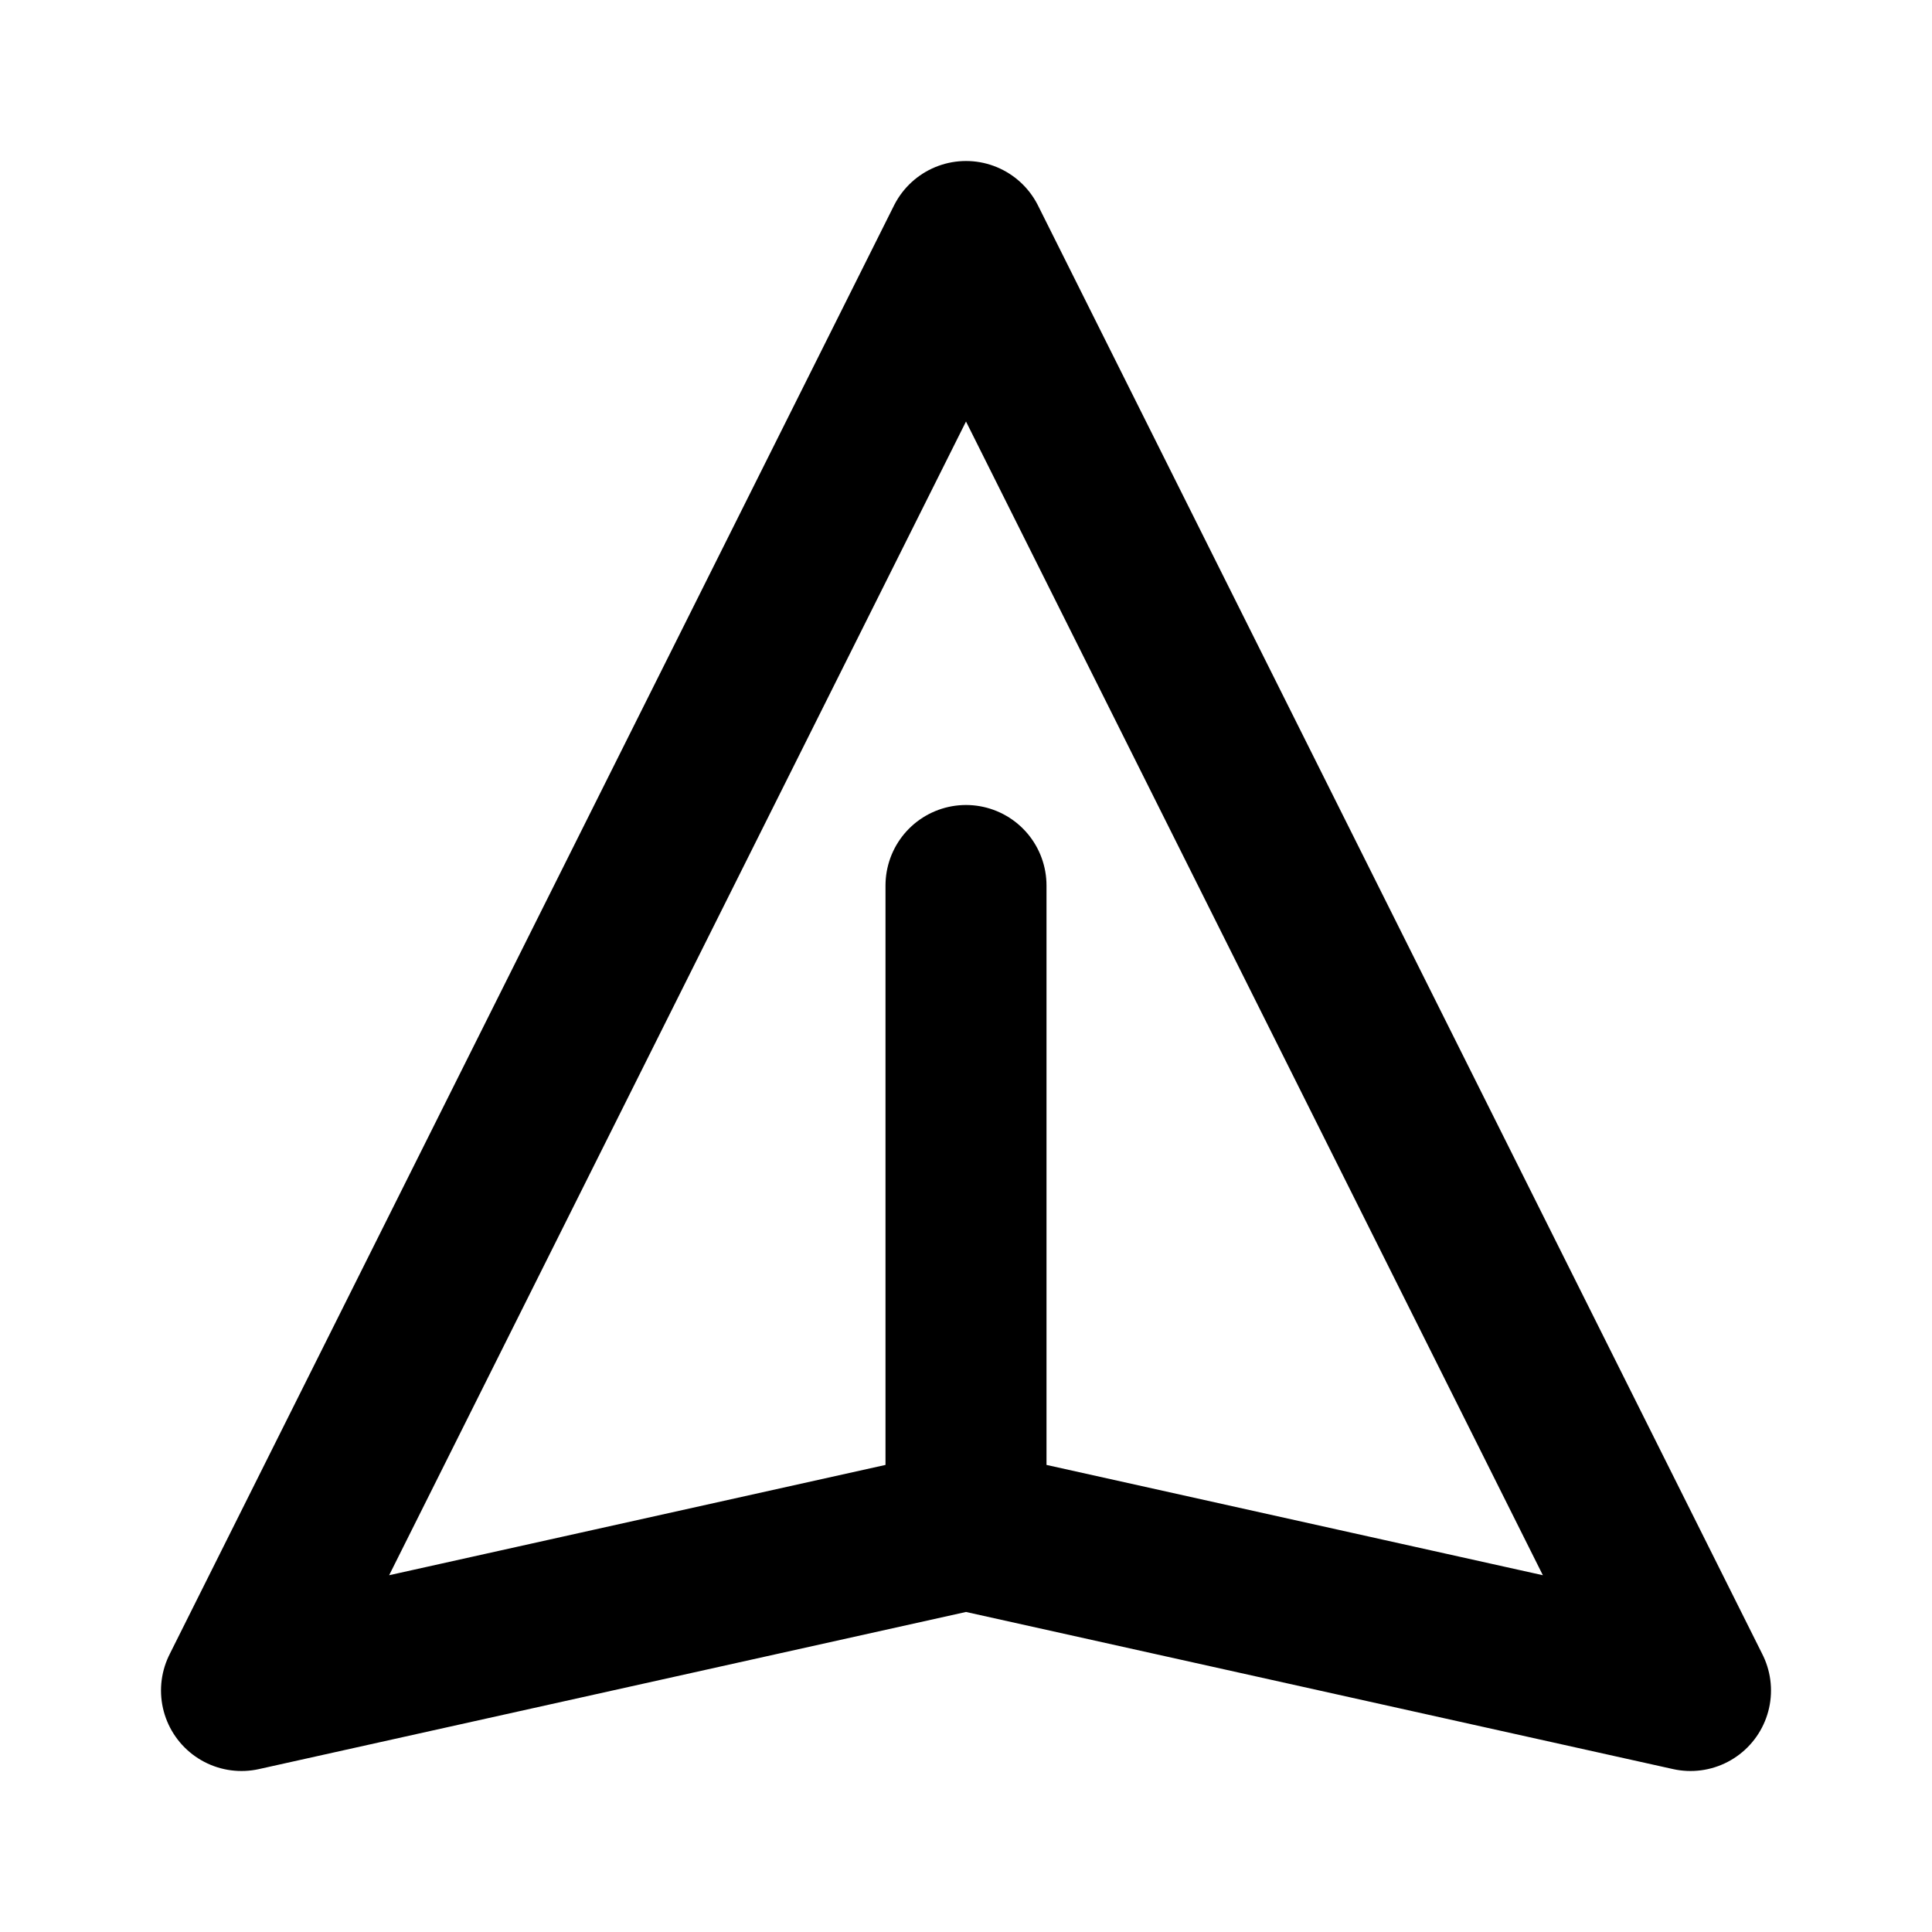
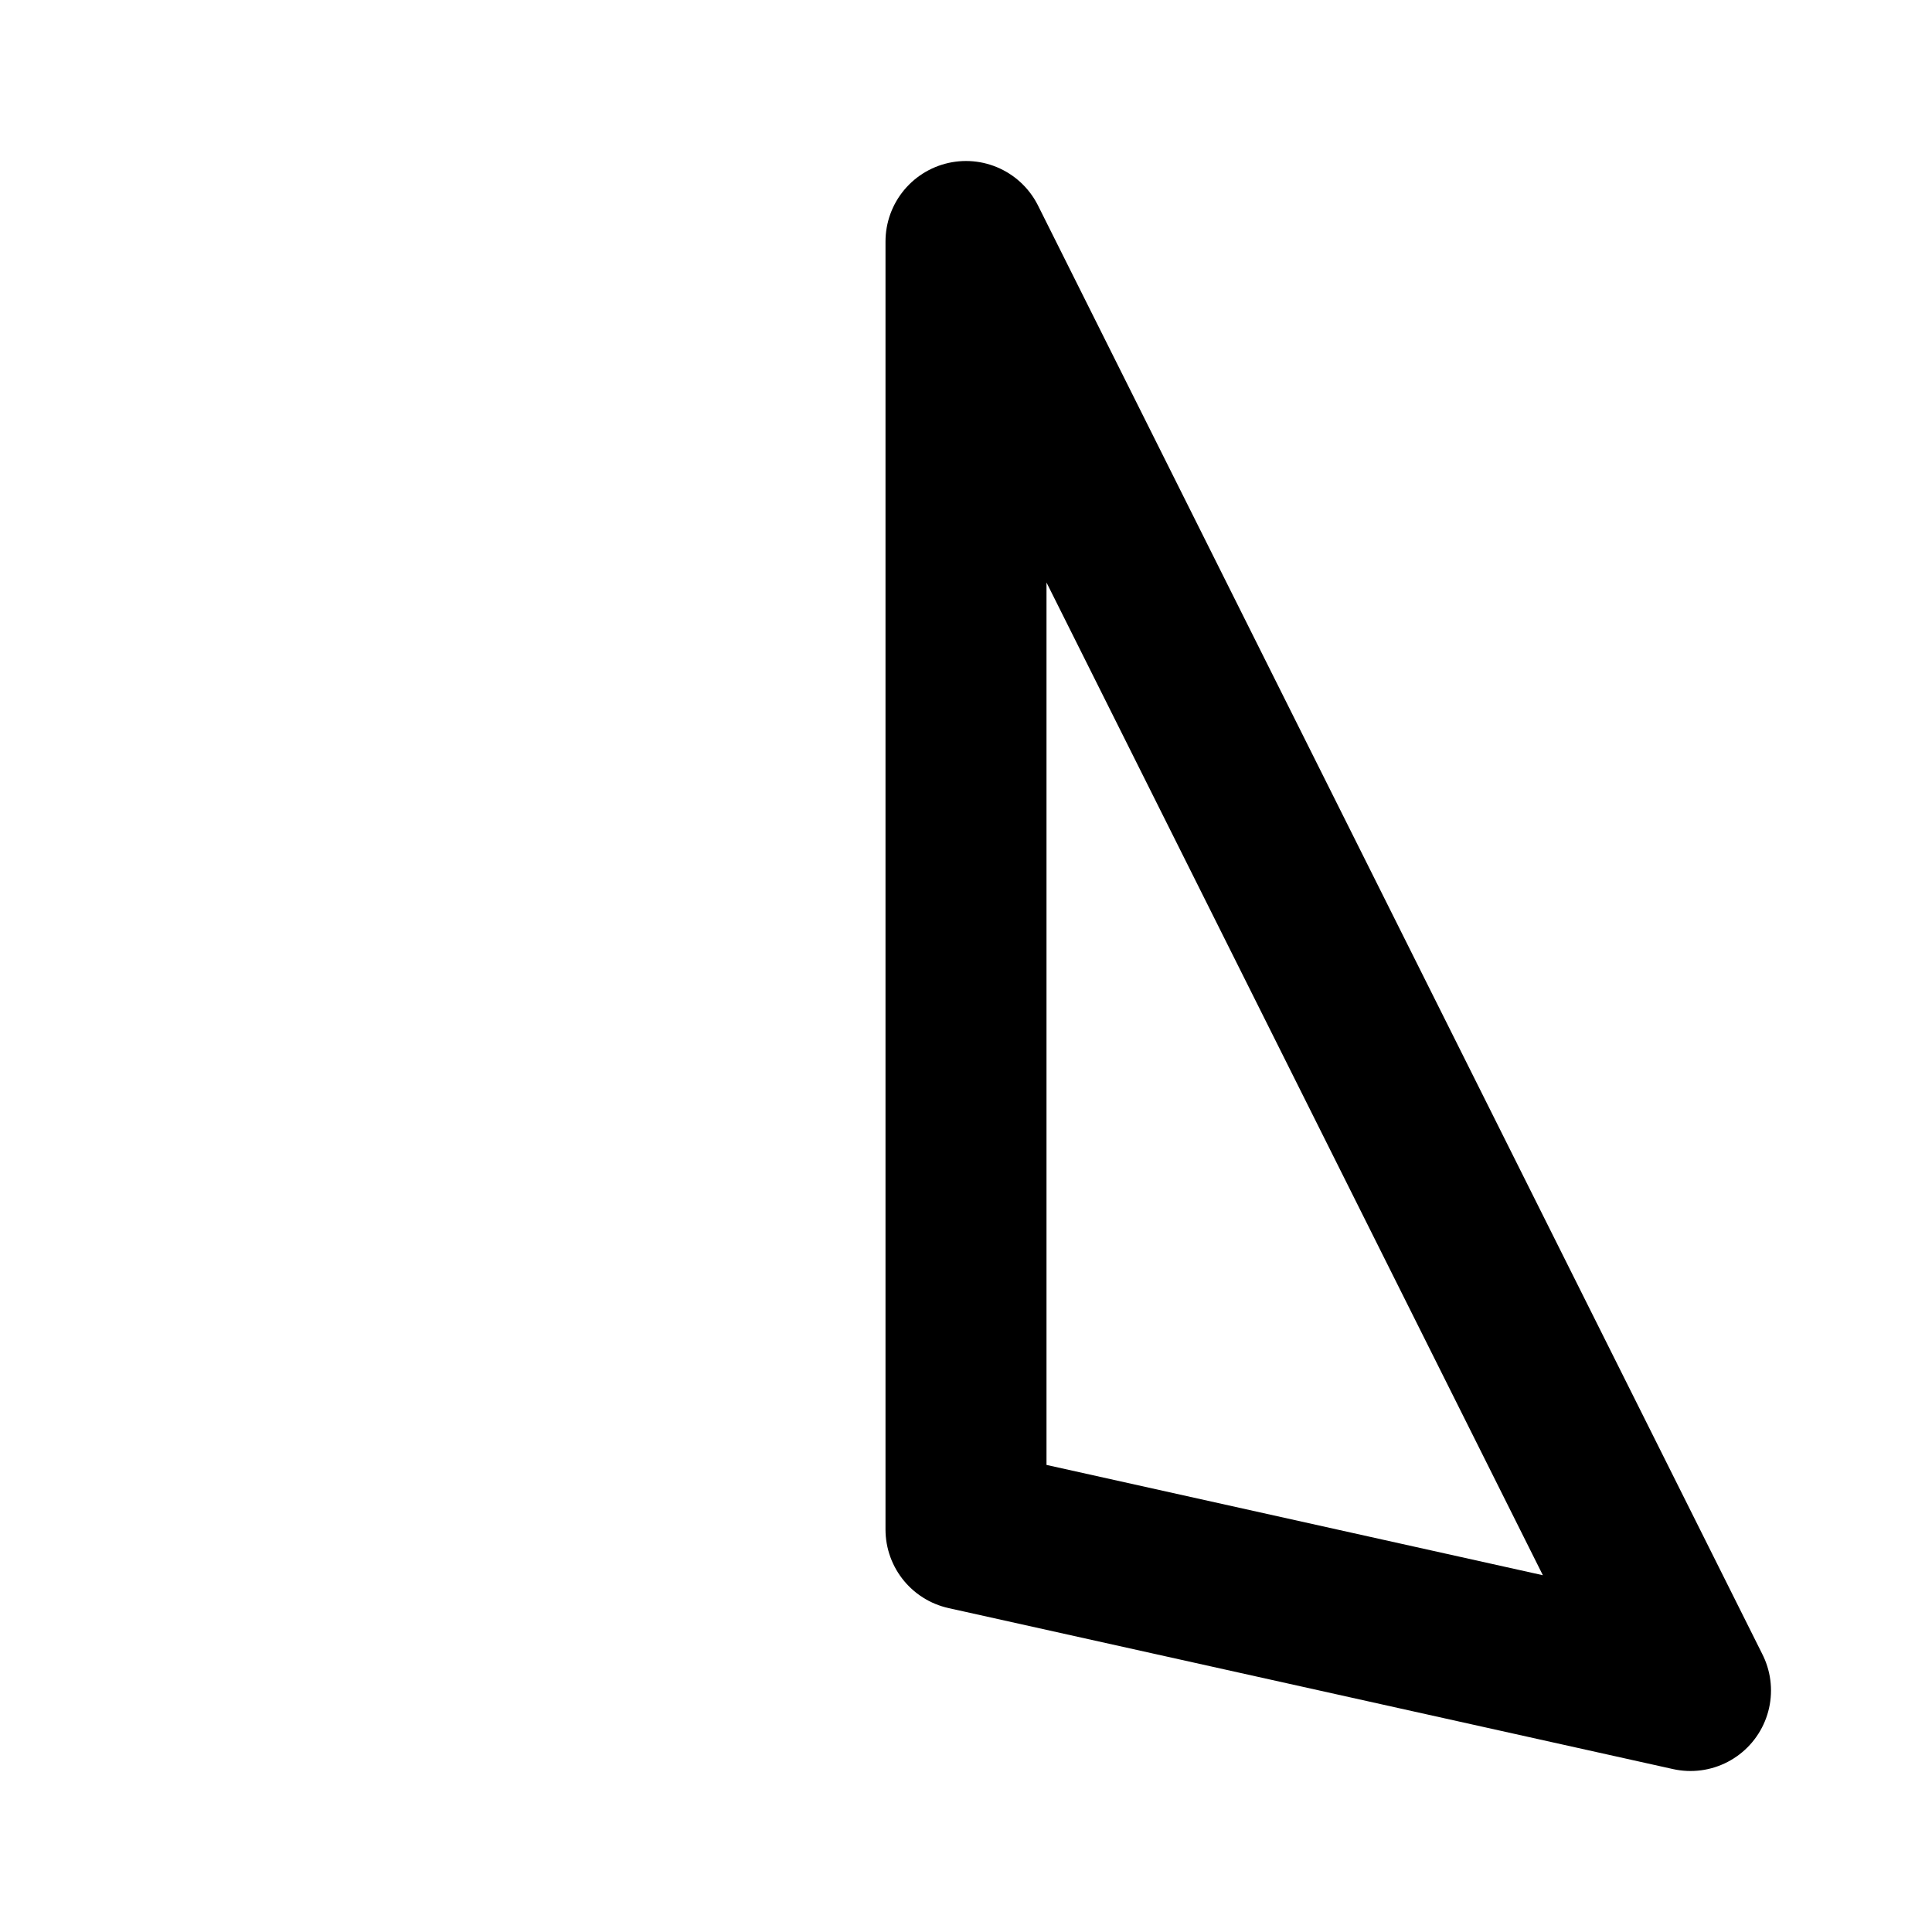
<svg xmlns="http://www.w3.org/2000/svg" width="24" height="24" viewBox="0 0 24 24" fill="none">
-   <path d="M12 19L21 21L12 3L3 21L12 19ZM12 19V11" stroke="currentColor" stroke-width="2" stroke-linecap="round" stroke-linejoin="round" />
+   <path d="M12 19L21 21L12 3L12 19ZM12 19V11" stroke="currentColor" stroke-width="2" stroke-linecap="round" stroke-linejoin="round" />
</svg>